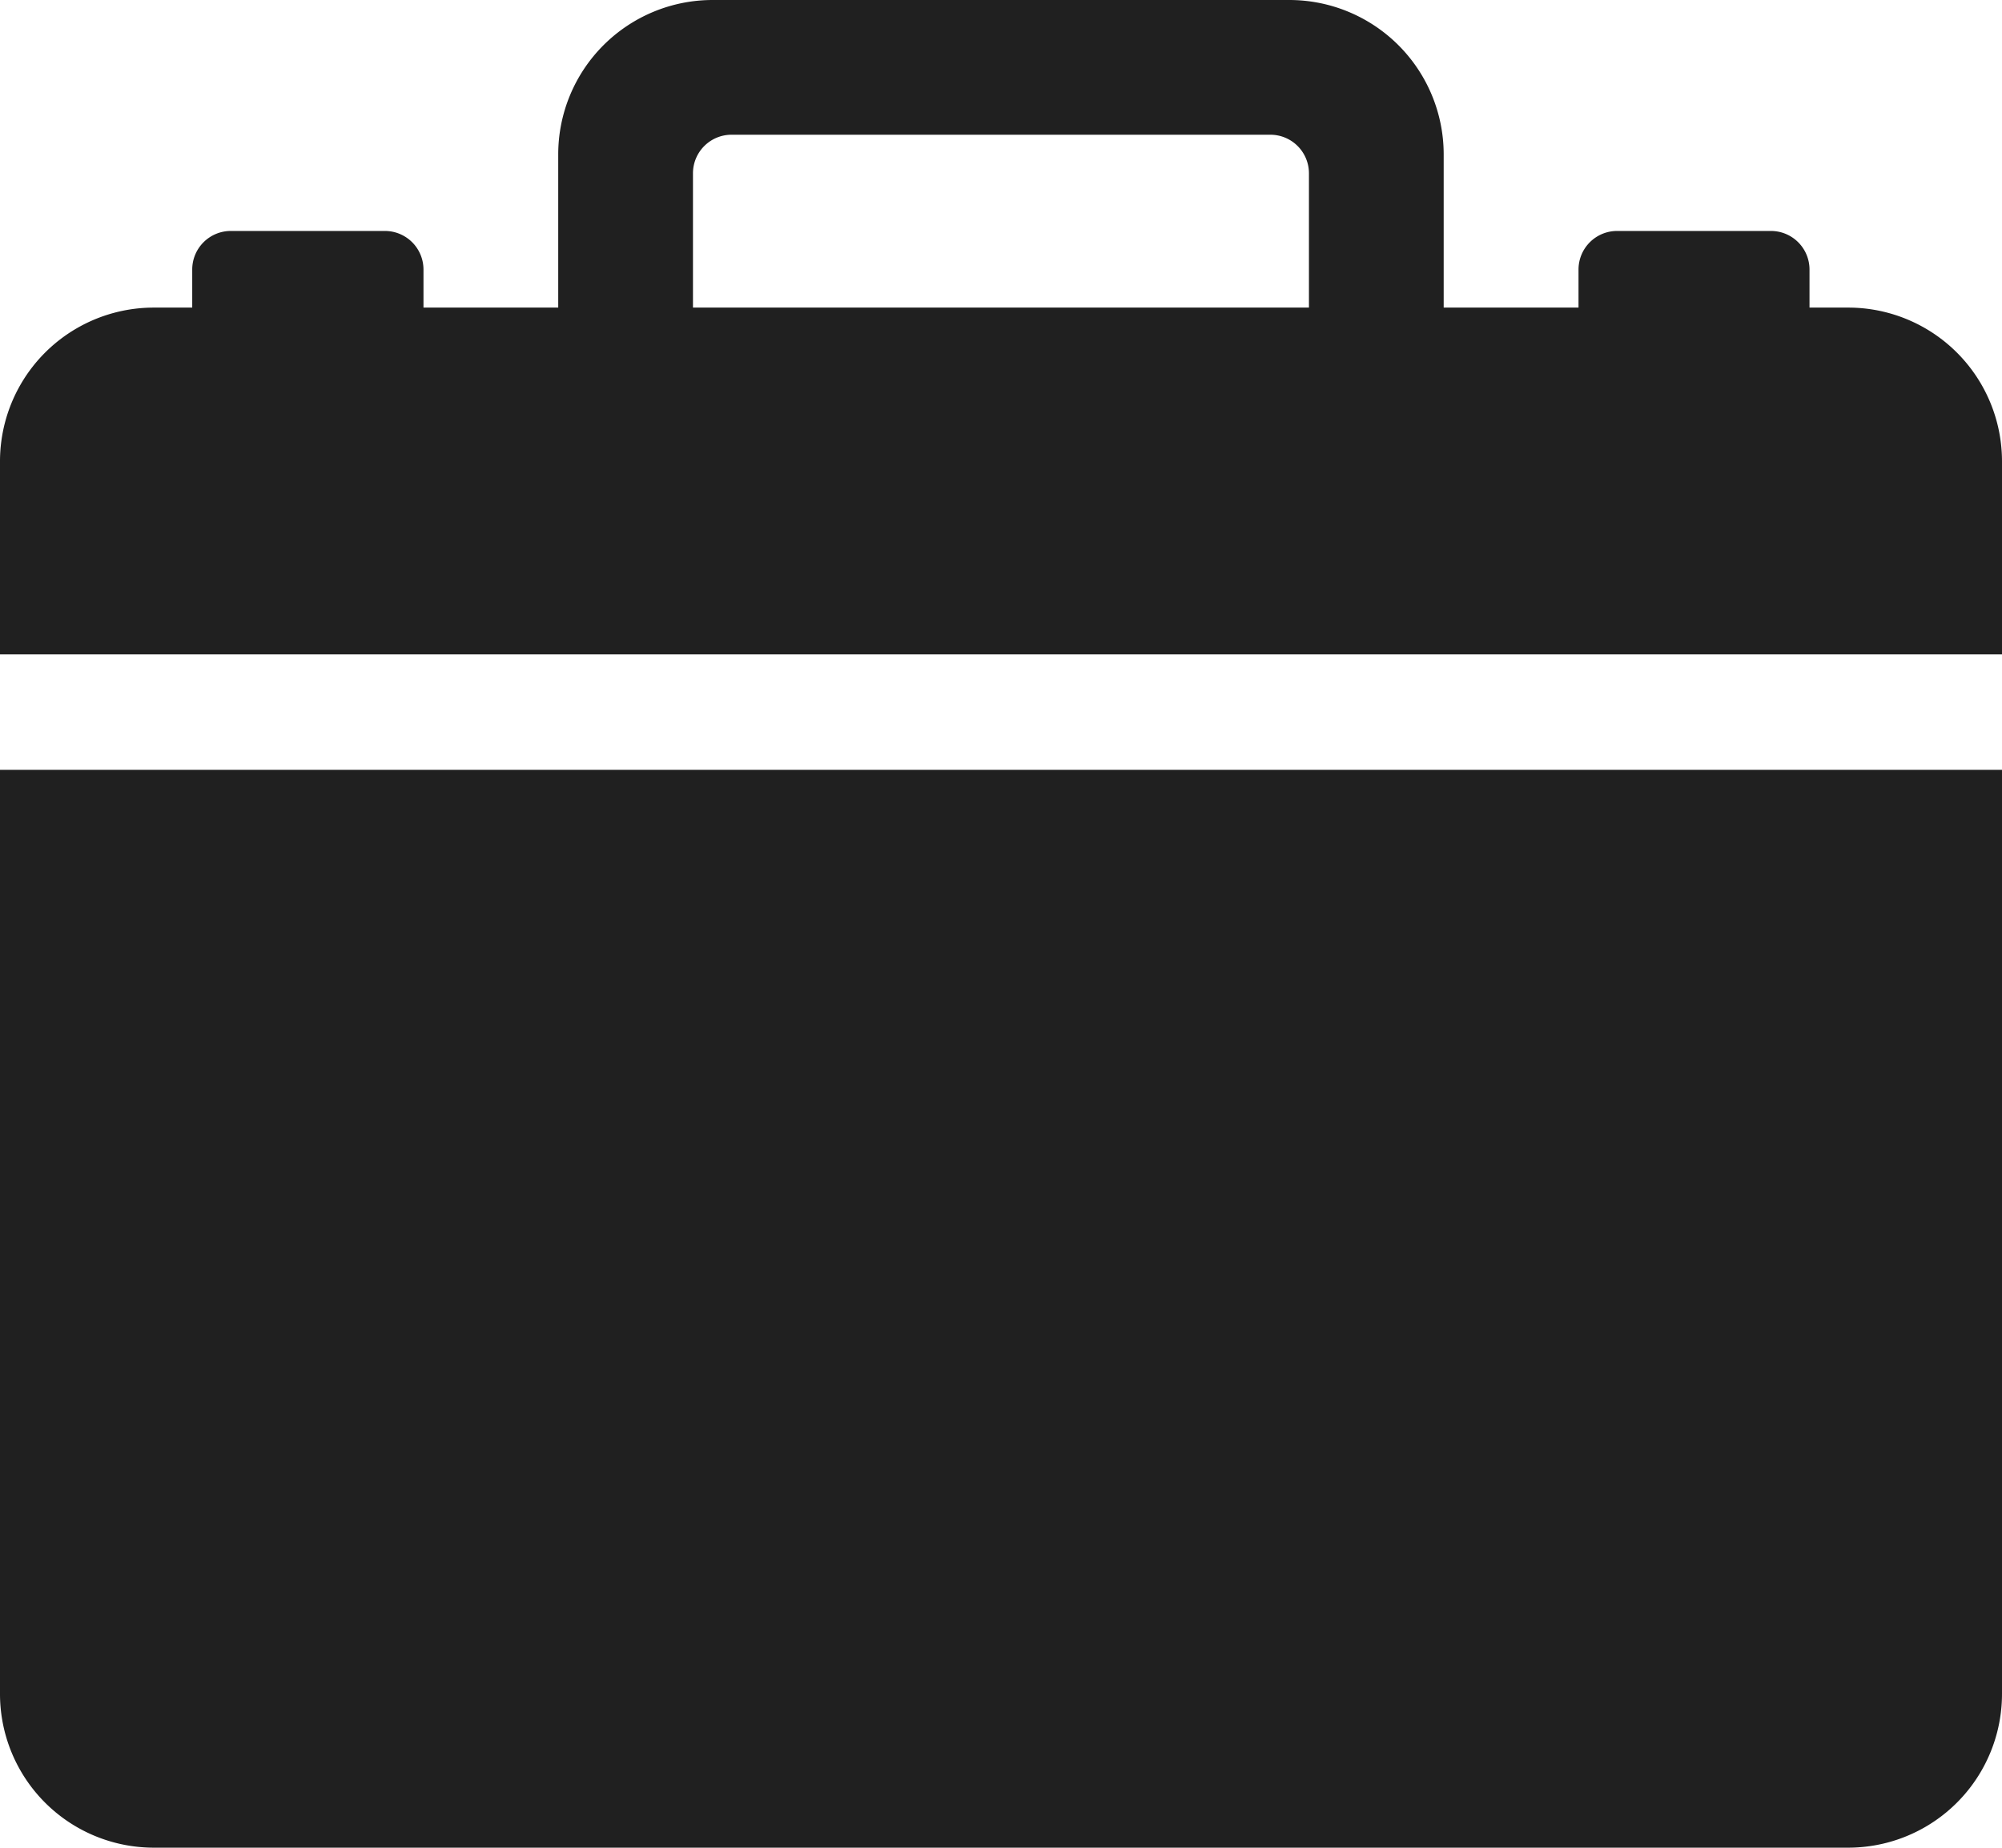
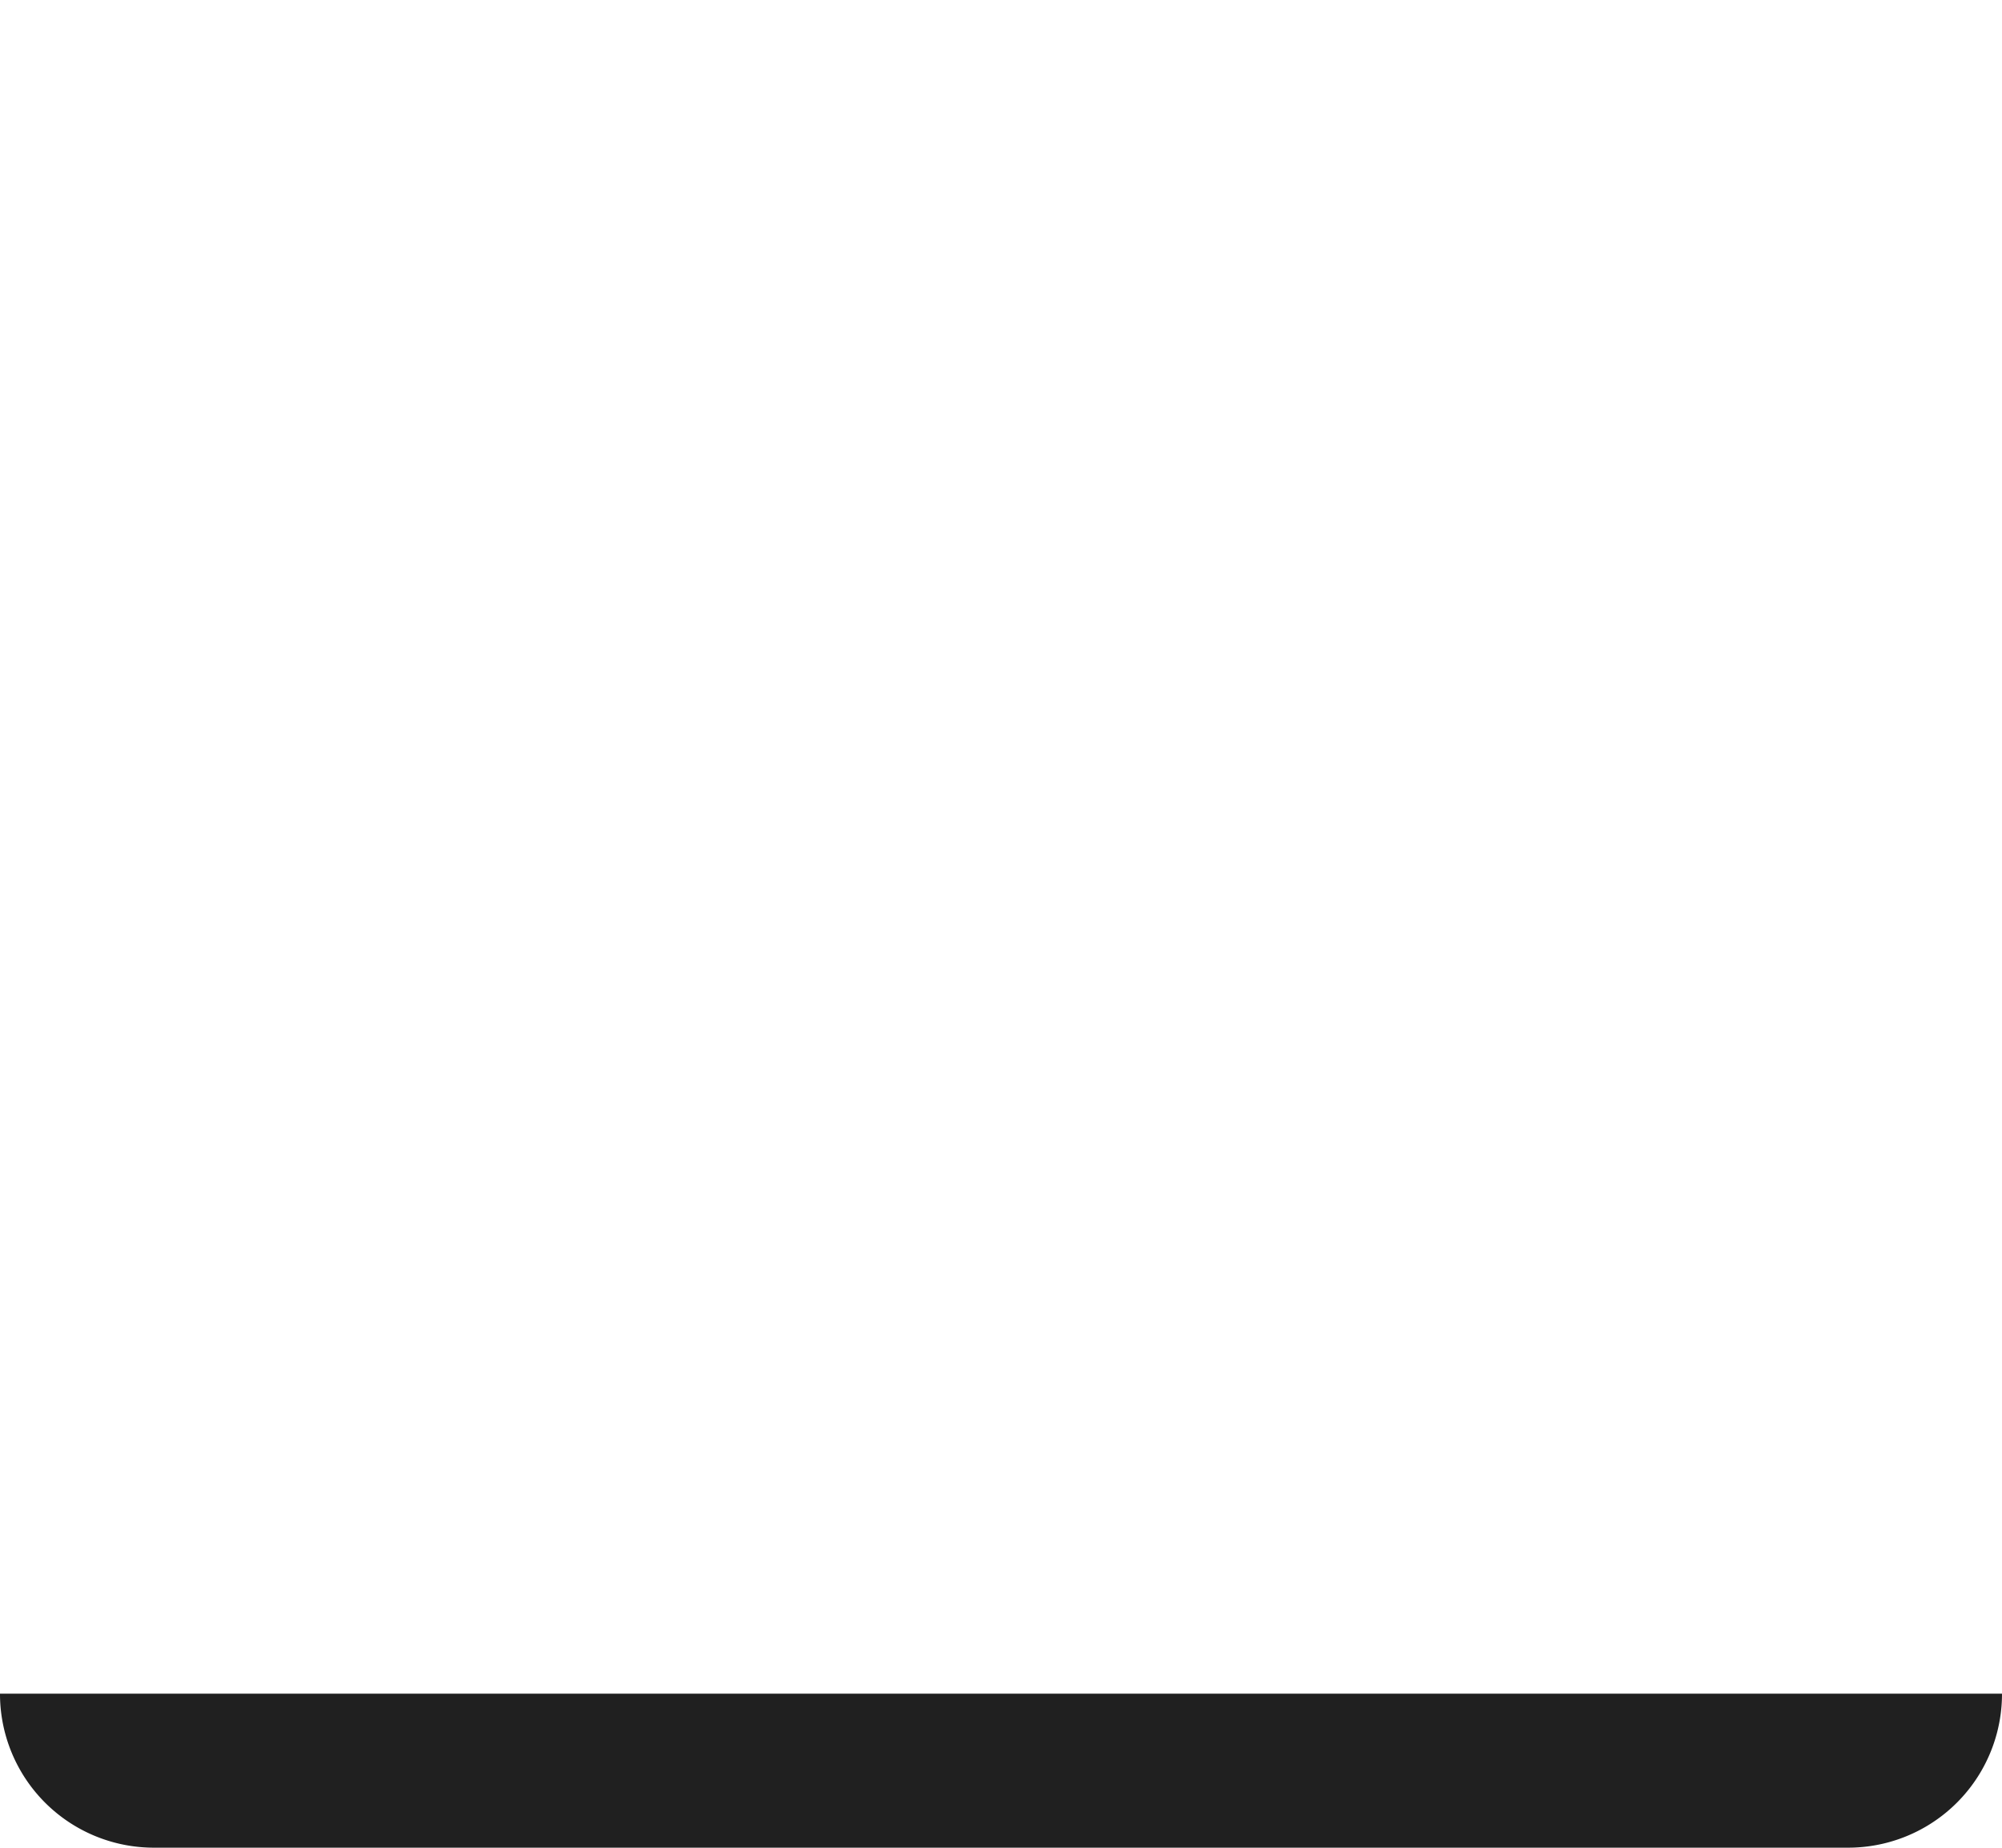
<svg xmlns="http://www.w3.org/2000/svg" width="22.777" height="21.025" viewBox="0 0 22.777 21.025">
  <g id="Icon_ionic-ios-briefcase" data-name="Icon ionic-ios-briefcase" transform="translate(-3.375 -4.5)">
-     <path id="Path_10" data-name="Path 10" d="M5.127,28.014H24.4a1.75,1.75,0,0,0,1.752-1.752V15.75H3.375V26.262A1.75,1.75,0,0,0,5.127,28.014Z" transform="translate(0 -2.49)" fill="#202020" />
-     <path id="Path_11" data-name="Path 11" d="M24.4,8h-.438V7.566a.439.439,0,0,0-.438-.438H21.772a.439.439,0,0,0-.438.438V8H19.8V6.252A1.757,1.757,0,0,0,18.048,4.5h-6.57A1.757,1.757,0,0,0,9.726,6.252V8H8.193V7.566a.439.439,0,0,0-.438-.438H6a.439.439,0,0,0-.438.438V8H5.127A1.75,1.75,0,0,0,3.375,9.756v2.19H26.152V9.756A1.75,1.75,0,0,0,24.4,8ZM18.267,8H11.259V6.471a.439.439,0,0,1,.438-.438h6.132a.439.439,0,0,1,.438.438Z" fill="#202020" />
+     <path id="Path_10" data-name="Path 10" d="M5.127,28.014H24.4a1.75,1.75,0,0,0,1.752-1.752H3.375V26.262A1.75,1.75,0,0,0,5.127,28.014Z" transform="translate(0 -2.49)" fill="#202020" />
  </g>
</svg>